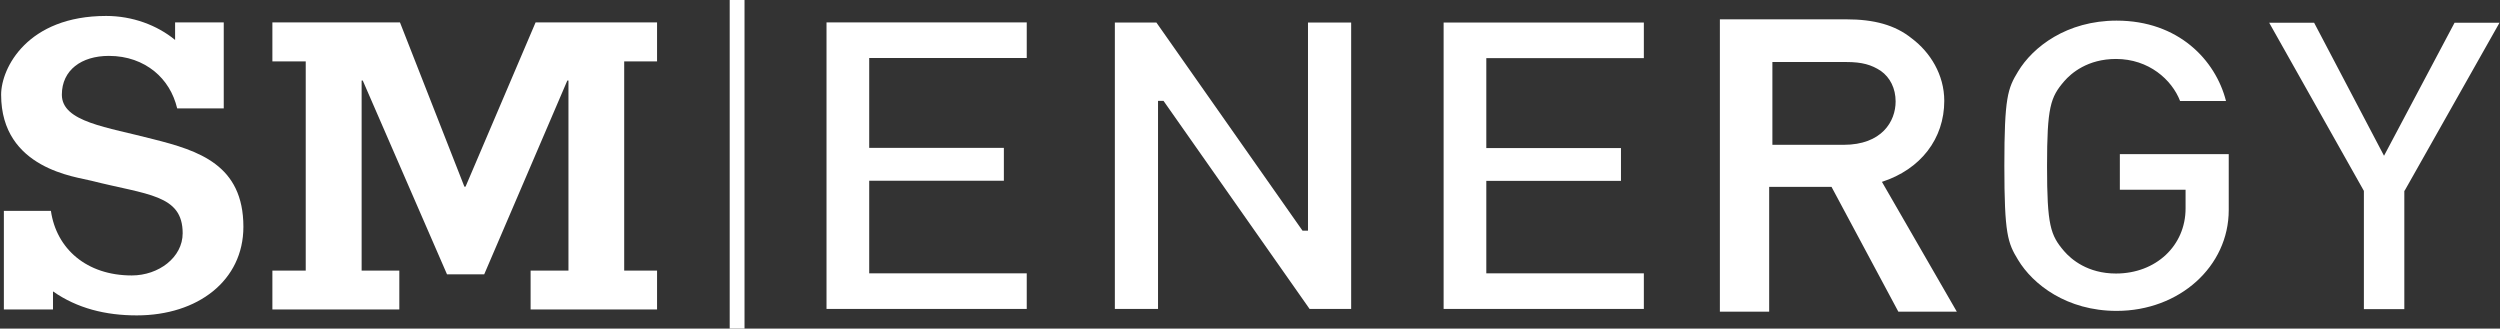
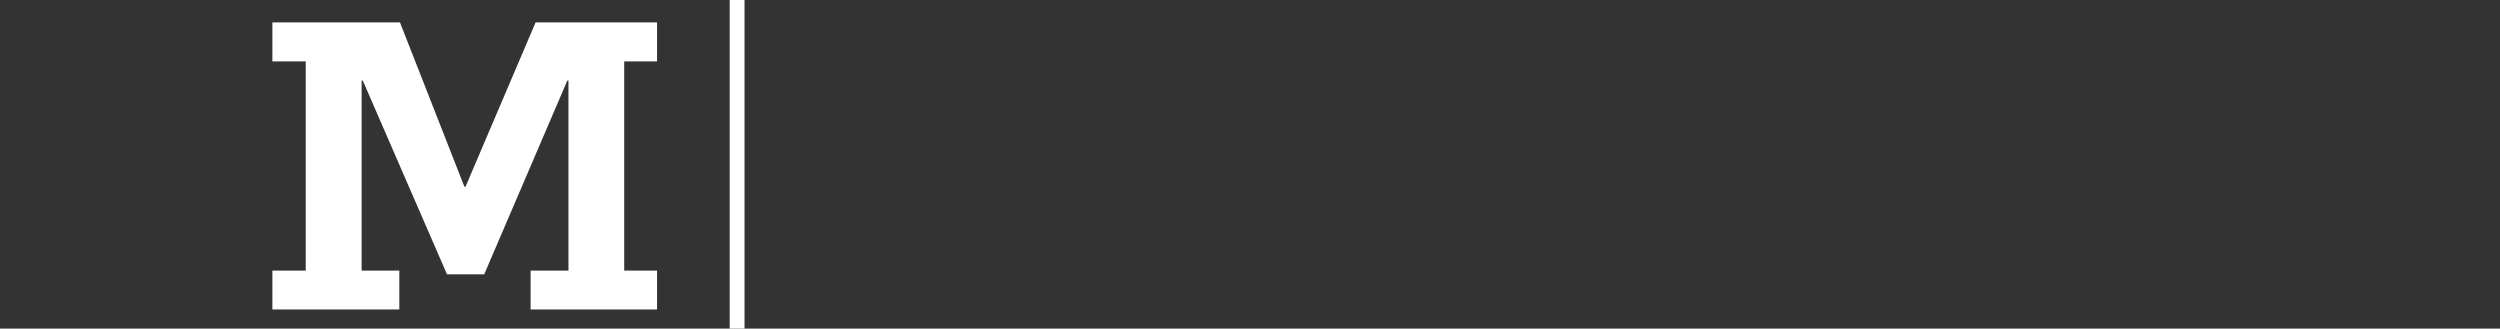
<svg xmlns="http://www.w3.org/2000/svg" version="1.2" viewBox="0 0 1552 204" width="1552" height="204">
  <rect x="0" y="0" width="1552" height="204" fill="#333333" stroke="none" />
  <title>logo - 2025-04-05T230217</title>
  <style>
		.s0 { fill: #ffffff } 
	</style>
  <g>
    <g>
-       <path class="s0" d="m31.6 130.9c3.4 23.5 22.1 40.1 50.2 40.1 16.7 0 31.6-11.2 31.6-26.2 0-24.1-22-23.8-56.7-32.6-8.8-2.4-56-7.1-56-53.4 0-16.6 16.3-48.9 65.2-48.9 16.3 0 31.6 5.7 42.8 14.9v-10.9h30.2v53.4h-28.9c-2.3-9.5-7.1-17.3-14.2-23.1-7.2-5.8-16.7-9.5-28.2-9.5-17 0-29.2 8.8-29.2 24.1 0 17 28.2 20.1 56.7 27.6 28.2 7.1 56 15.9 56 54.4 0 33.3-28.2 55-66.2 55-19.4 0-37-4.4-52-14.9v11.2h-30.5v-61.2z" />
      <path class="s0" d="m225.2 50h-0.7v118h23.4v24.1h-78.8v-24.1h20.7v-129.9h-20.7v-24.2h79.2l40 102h0.7l43.5-102h75.4v24.2h-20.4v129.9h20.4v24.1h-78.5v-24.1h23.5v-118h-0.7l-51.6 120.3h-23.1z" />
    </g>
    <path fill-rule="evenodd" class="s0" d="m462.2 0v204h-9.2v-204z" />
-     <path class="s0" d="m513.1 191.8h124.3v-22.1h-97.8v-57.5h83.6v-20.4h-83.6v-55.8h97.8v-22.1h-124.3zm299.9 0h25.8v-177.8h-26.8v129.2h-3.4l-90.7-129.2h-25.8v177.8h26.8v-129.2h3.4zm83.2 0h124.3v-22.1h-97.8v-57.4h83.6v-20.4h-83.6v-55.8h97.8v-22.1h-124.3zm171.5-179.8h78.5c17 0 30.2 3.4 40.7 11.9 11.3 8.5 20.1 22.4 20.1 38.7 0 23.5-14.6 42.5-38.7 50.3l46.5 80.6h-36.3l-41.5-77.5h-38.7v77.5h-30.6zm32.6 77.9h44.2c23.8 0 32.3-14.6 32.3-26.9 0-8.1-3.4-14.9-9.2-19-5.8-3.8-11.6-5.5-21.4-5.5h-45.9zm213.7-77.1c-30.9 0-52 16.3-61.2 31.6-6.4 10.5-8.5 16-8.5 58.5 0 42.5 2.1 47.9 8.5 58.4 9.2 15.3 30.3 31.7 61.2 31.7 39 0 69.6-27.6 69.6-62.6v-34.7h-67.6v22.1h40.8v11.6c0 23.1-18.4 40.4-43.2 40.4-17.6 0-27.8-8.8-32.2-13.9-8.5-9.9-10.6-16-10.6-52.7 0-36.7 2.1-42.8 10.6-52.7 4.4-5.1 14.6-13.9 32.2-13.9 20.4 0 34.7 12.9 39.8 26.1h28.5c-6.5-25.5-29.6-49.9-67.9-49.9zm153.5 179.1h25.1v-73.4l0.3-0.3 58.8-104.1h-27.9l-43.8 82.6-43.4-82.6h-27.9l58.8 104.4z" />
  </g>
</svg>